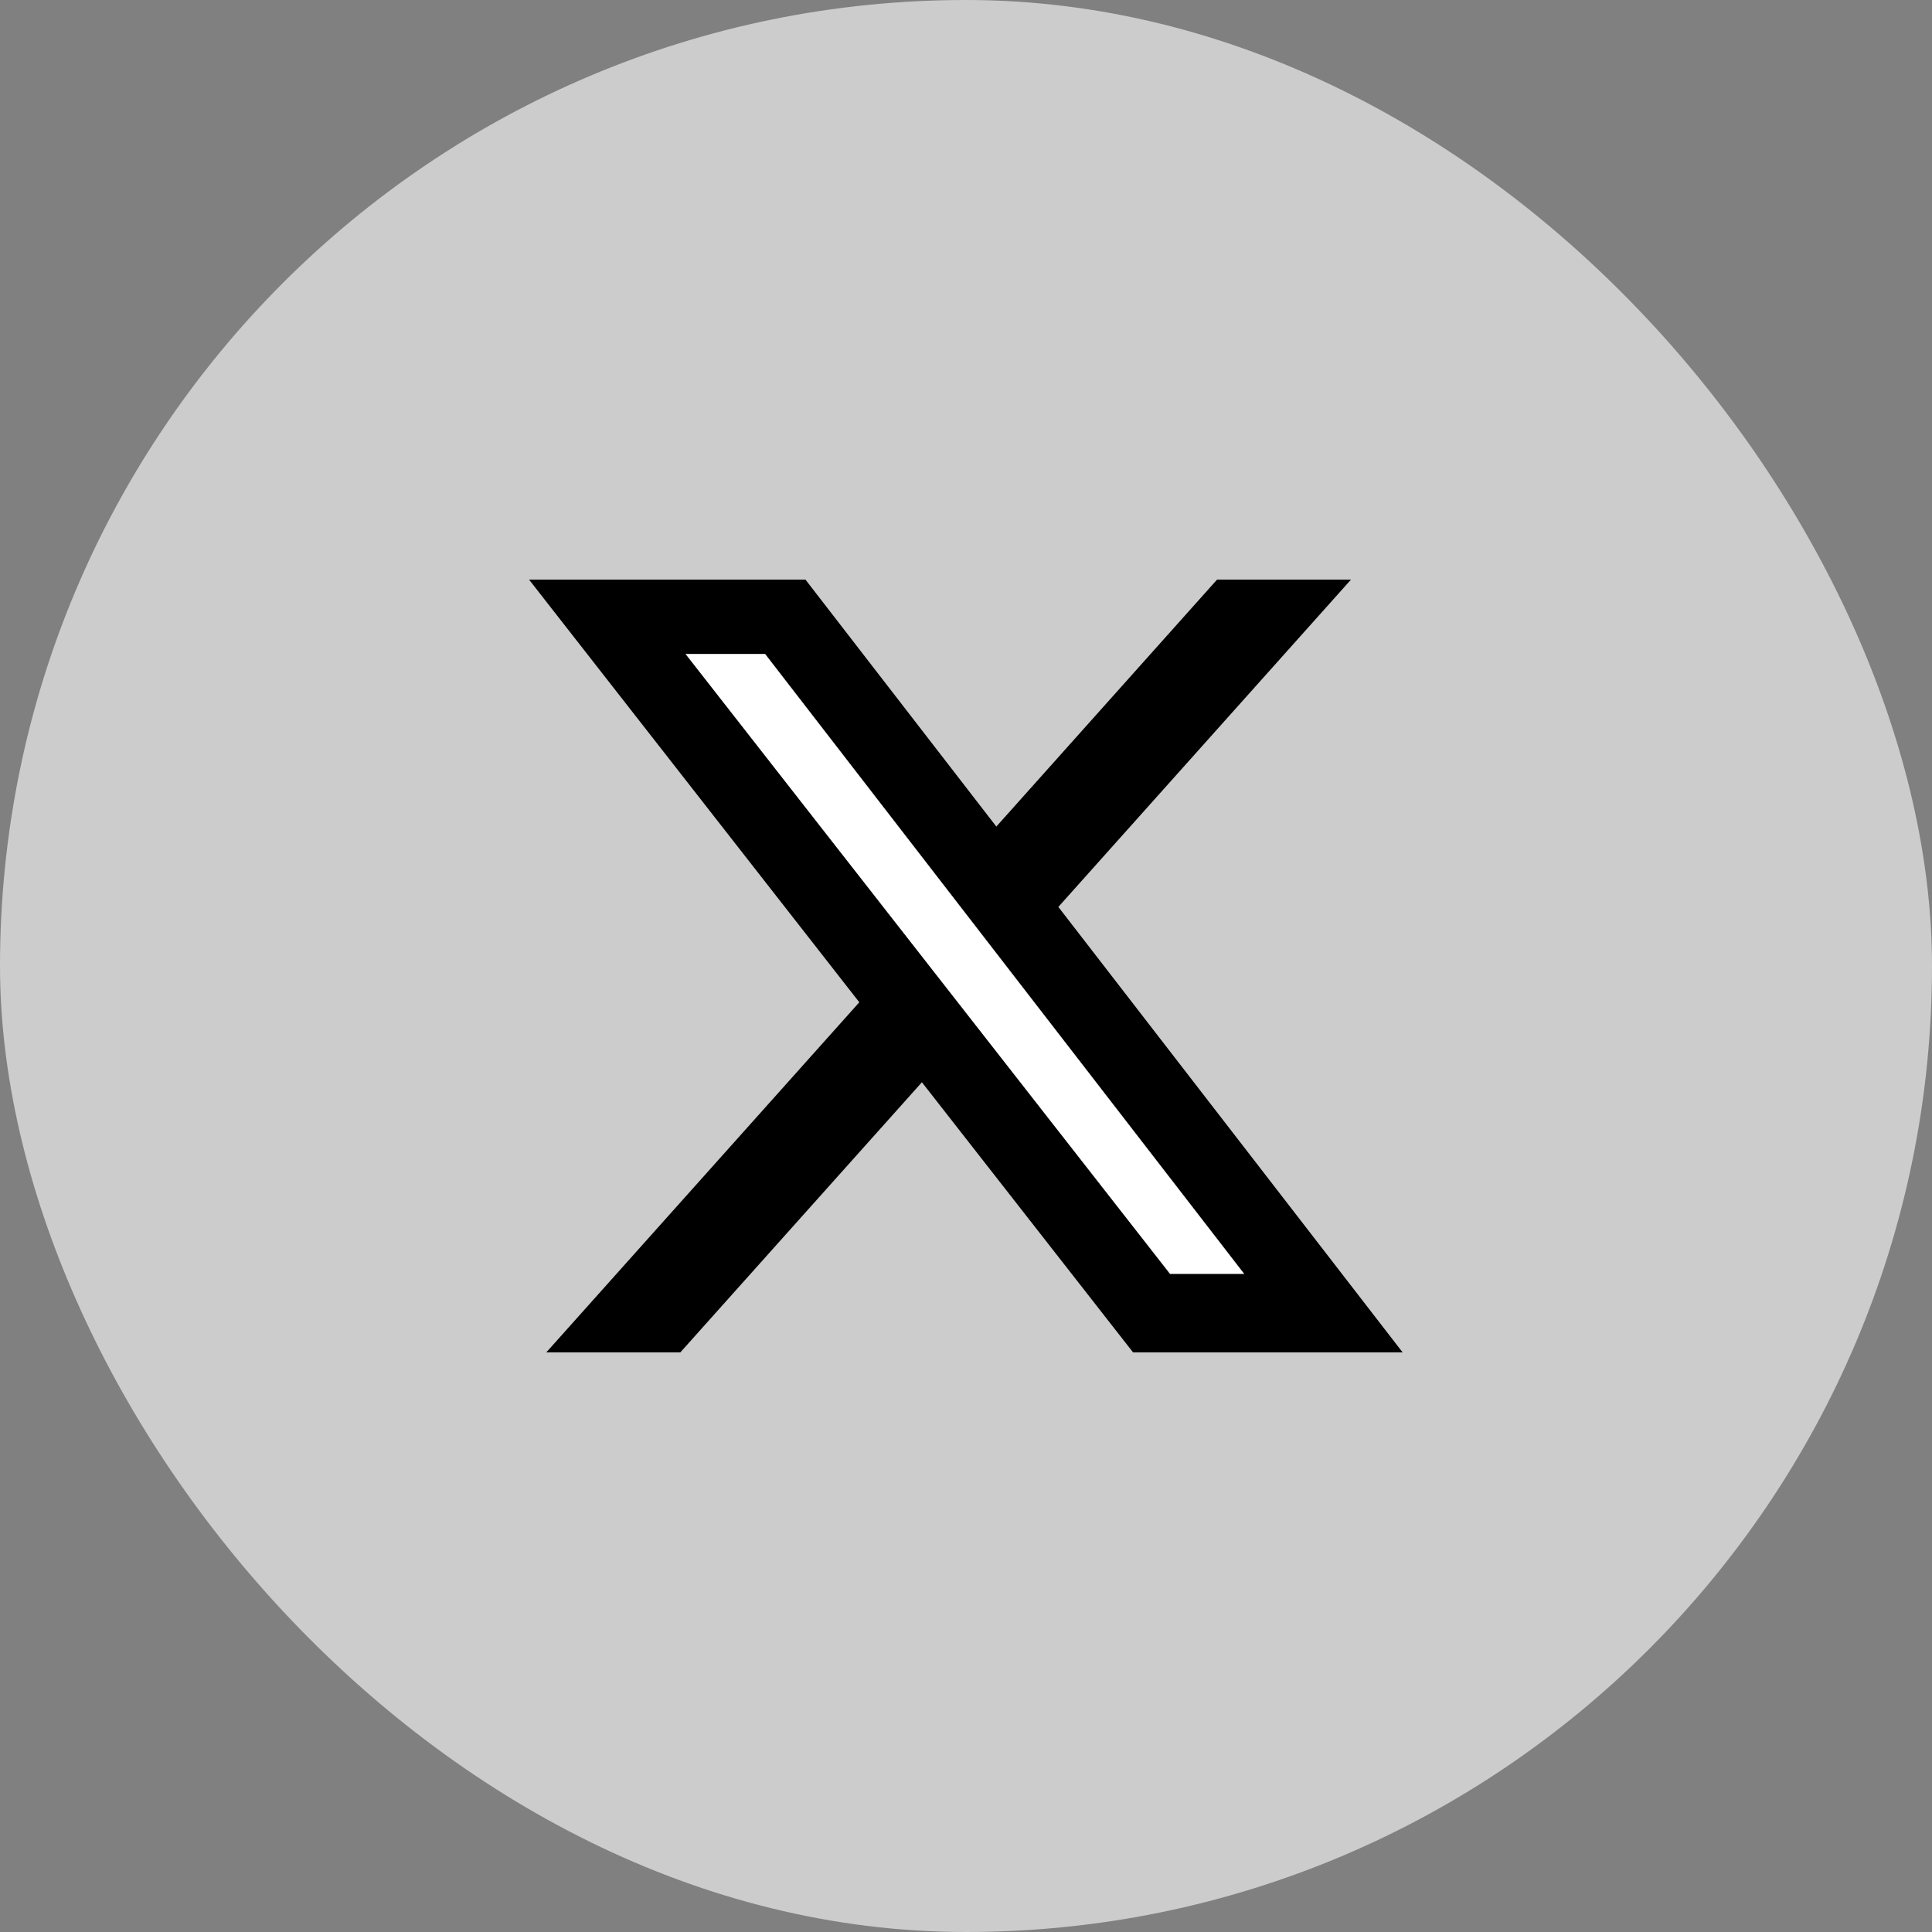
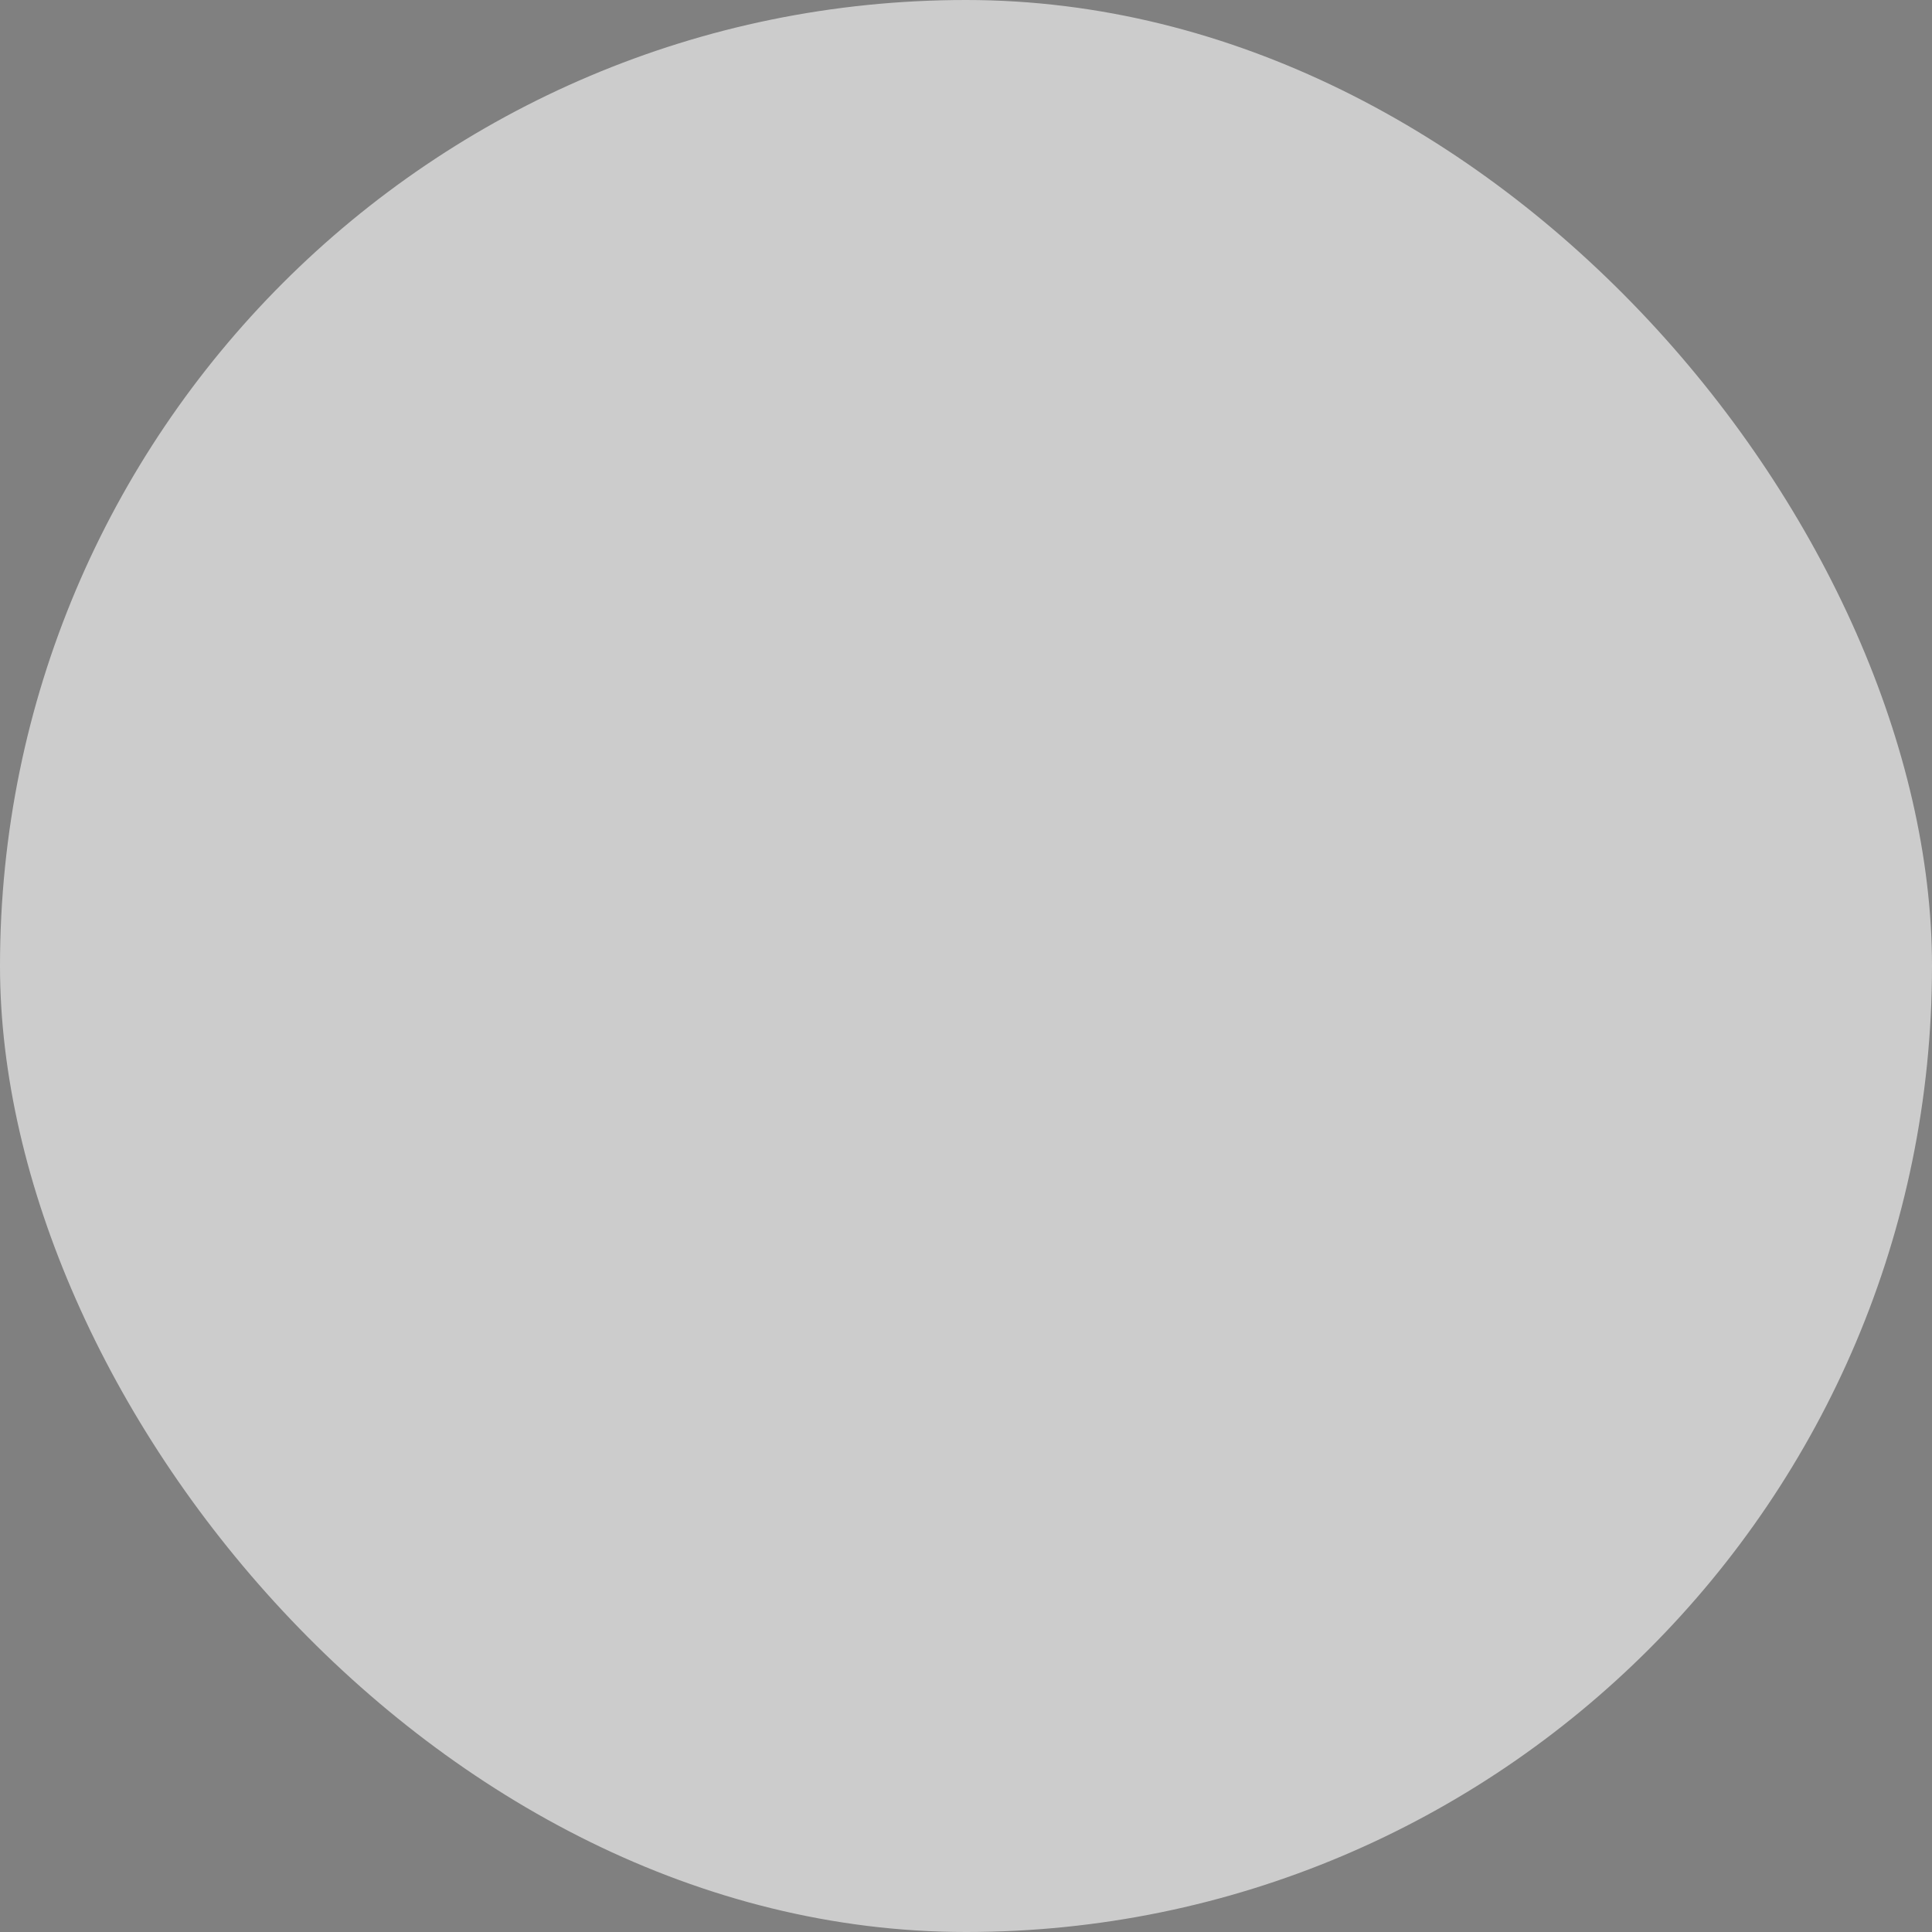
<svg xmlns="http://www.w3.org/2000/svg" width="40" height="40" viewBox="0 0 40 40" fill="none">
  <rect x="0" y="0" width="40" height="40" fill="#808080" stroke="none" />
  <rect width="40" height="40" rx="20" fill="white" fill-opacity="0.6" />
-   <path d="M24 26.5L14 13.5H16L26 26.5H24Z" fill="white" />
-   <path d="M25.198 12H27.971L21.912 18.777L29.04 28H23.459L19.087 22.407L14.085 28H11.31L17.791 20.751L10.953 12H16.676L20.628 17.113L25.198 12ZM24.224 26.375H25.761L15.841 13.539H14.192L24.224 26.375Z" fill="black" />
+   <path d="M24 26.5H16L26 26.5H24Z" fill="white" />
</svg>